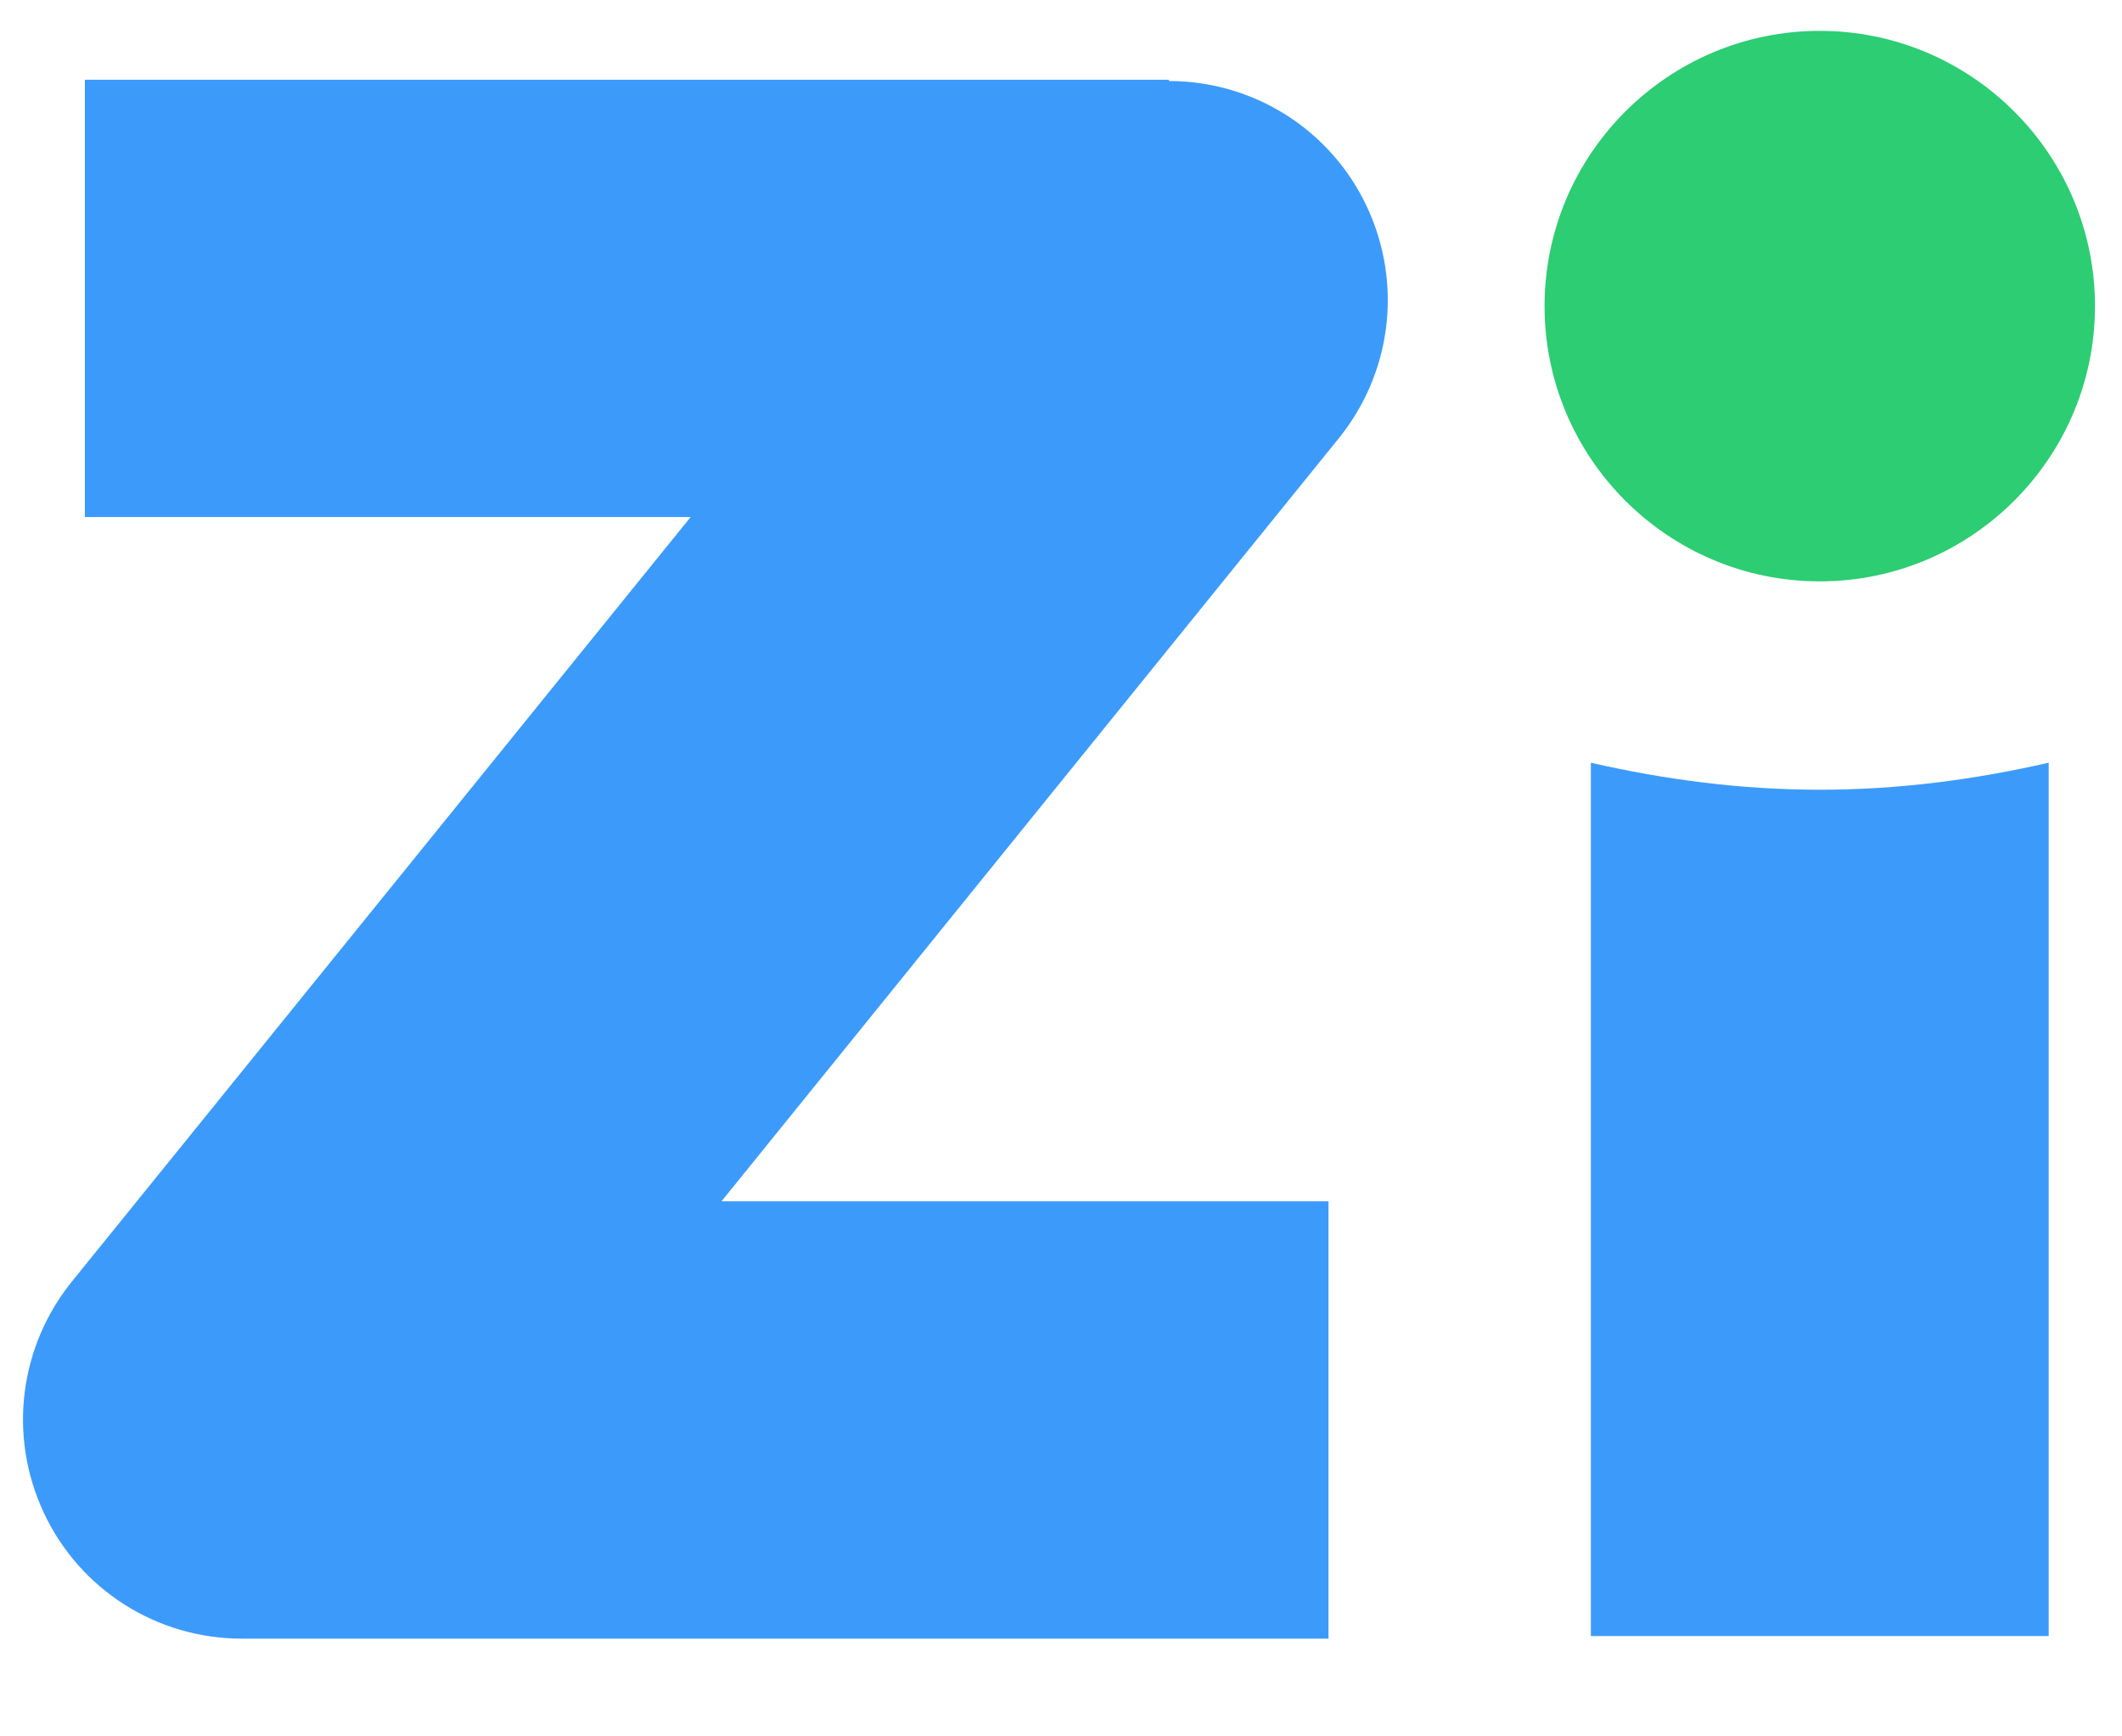
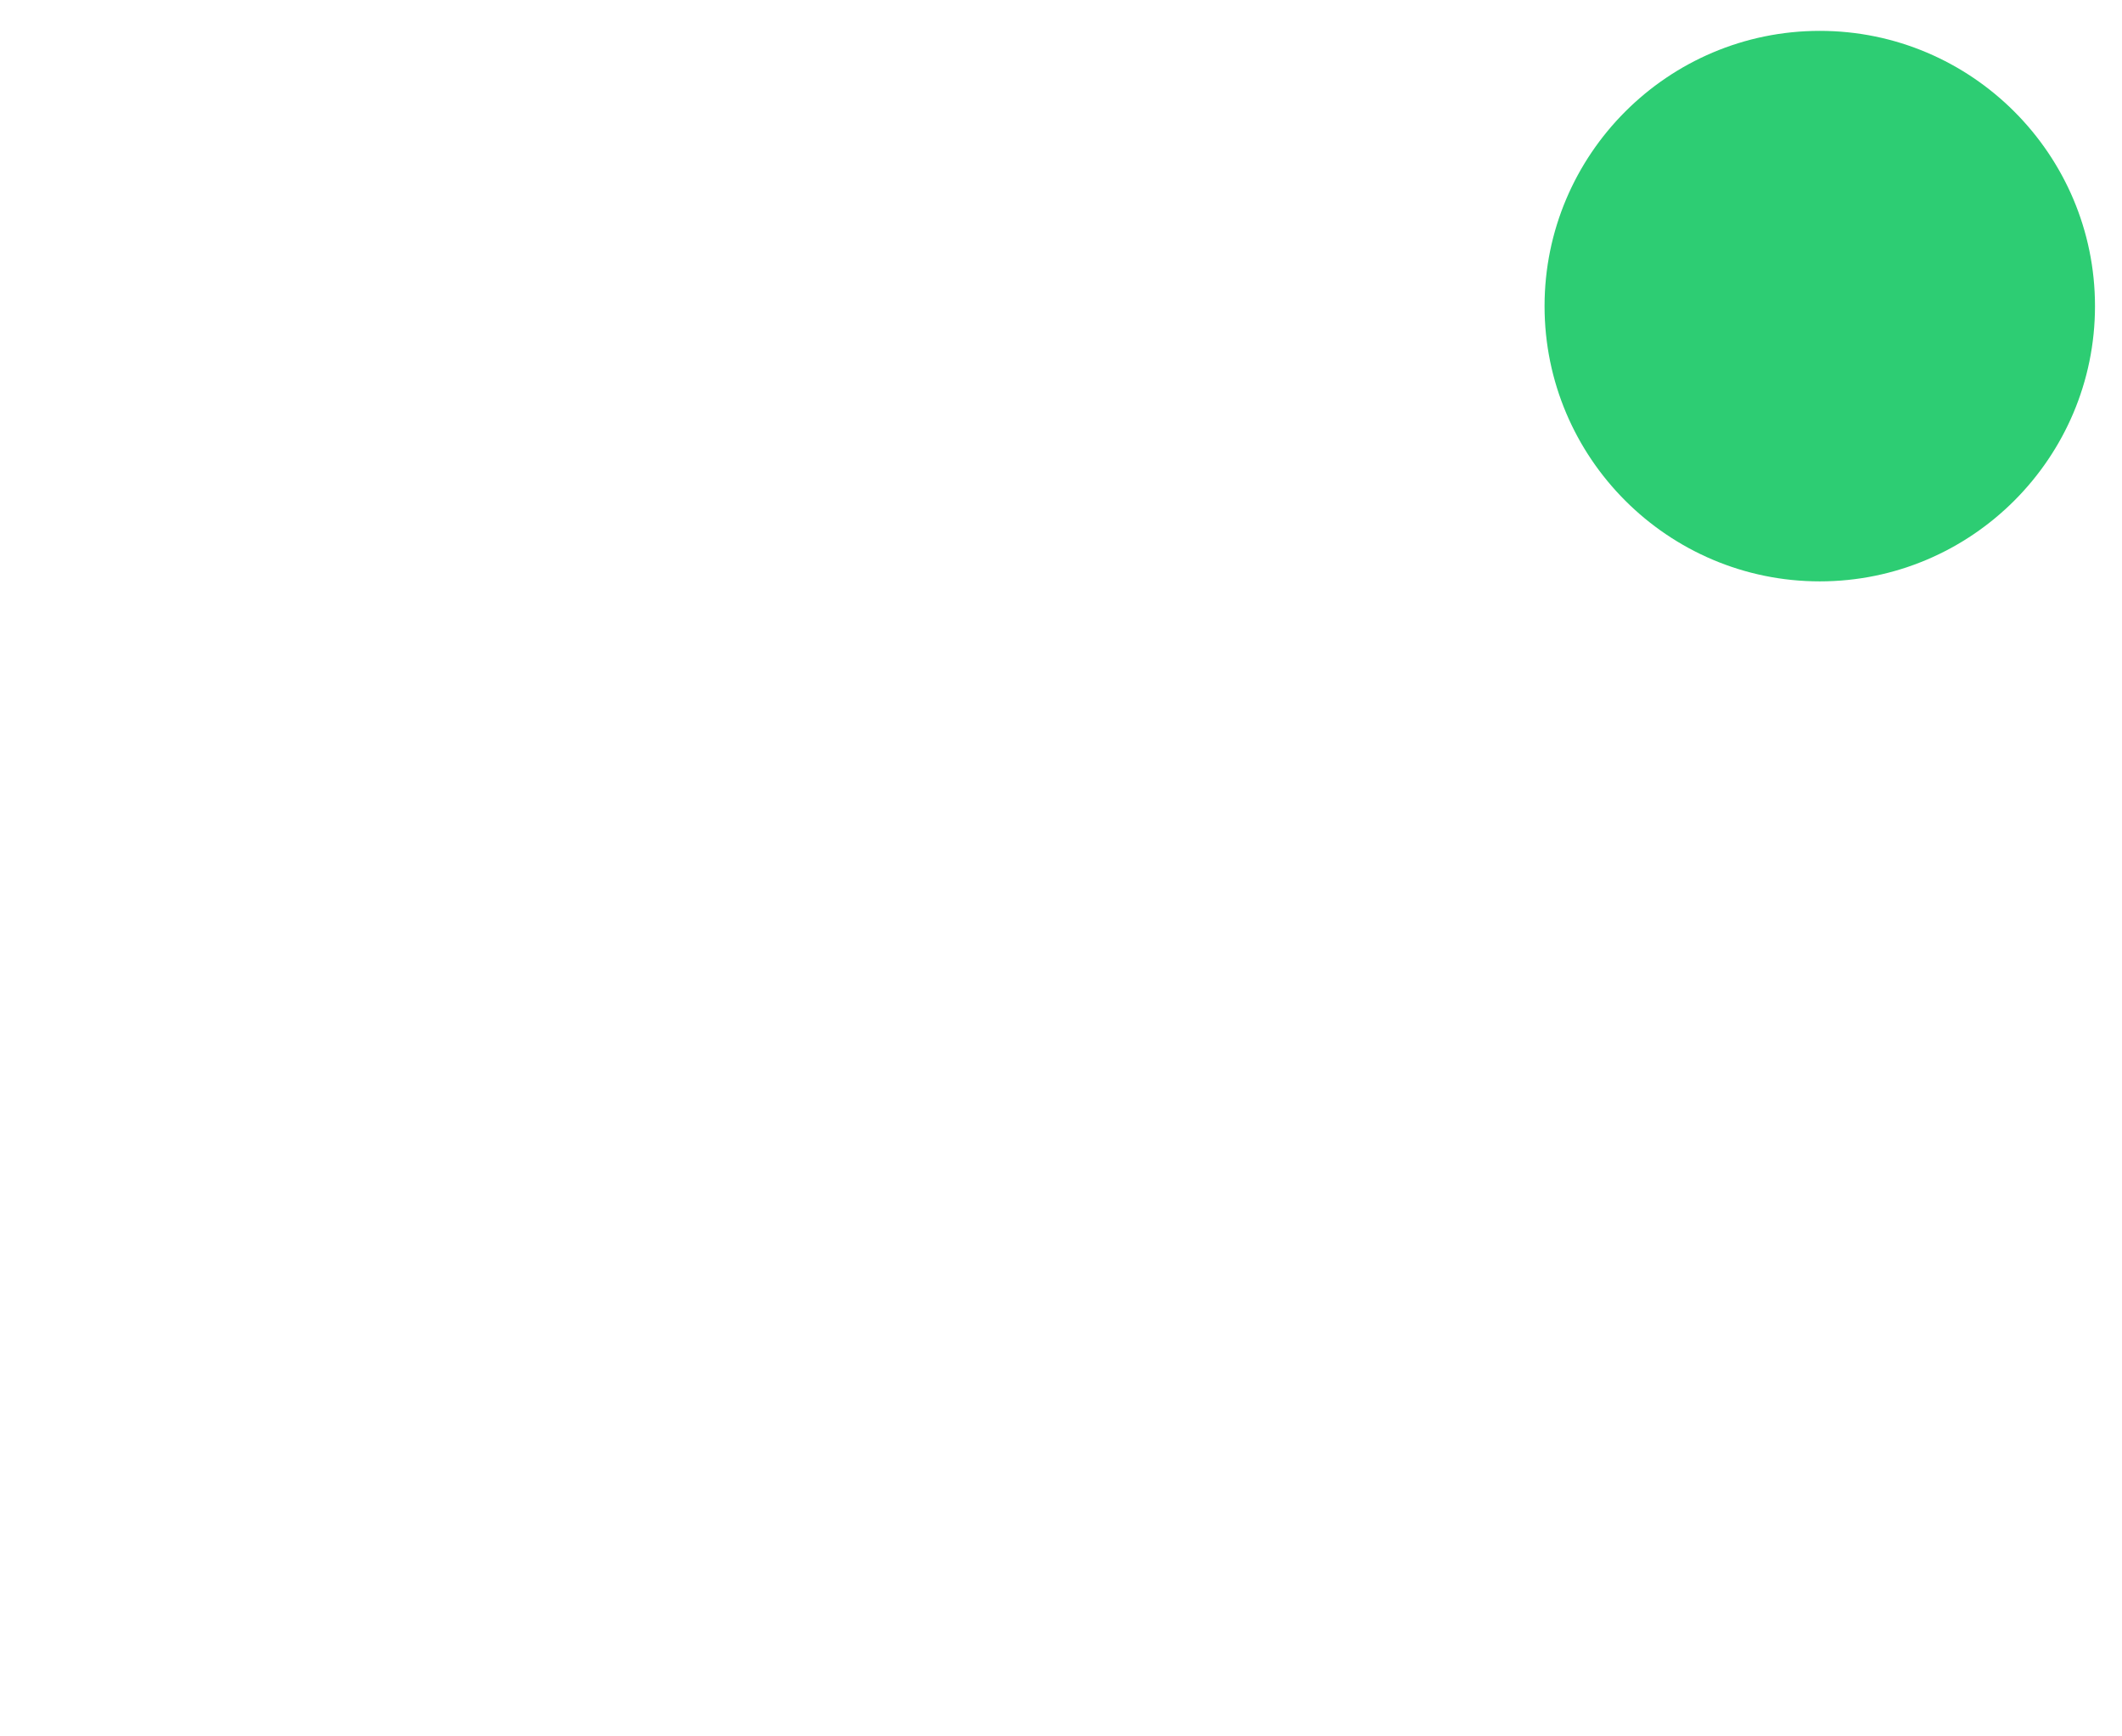
<svg xmlns="http://www.w3.org/2000/svg" viewBox="0 0 165 135" height="135" width="165" style="background: #fff">
-   <path style="fill:#3c9bfa;fill-rule:evenodd" d="M123.7,59.3v67.9h35.6V59.3c-5.7,1.3-11.6,2.1-17.8,2.1s-12.1-.8-17.8-2.1h0Z" />
  <path style="fill:#2dcd73;fill-rule:evenodd" d="M141.5,45.2c11.8,0,21.4-9.6,21.4-21.4s-9.6-21.4-21.4-21.4-21.4,9.6-21.4,21.4,9.6,21.4,21.4,21.4Z" />
-   <path style="fill:#3c9bfa;fill-rule:evenodd" d="M90.9,6.2H6.6v34h47.1L5.7,99.5c-4.2,5.1-5.1,12.1-2.3,18.1s8.8,9.8,15.4,9.8h84.5v-34h-47.2l47.9-59.2c4.2-5.1,5.1-12.1,2.3-18.1-2.8-6-8.8-9.8-15.4-9.8h0Z" />
</svg>